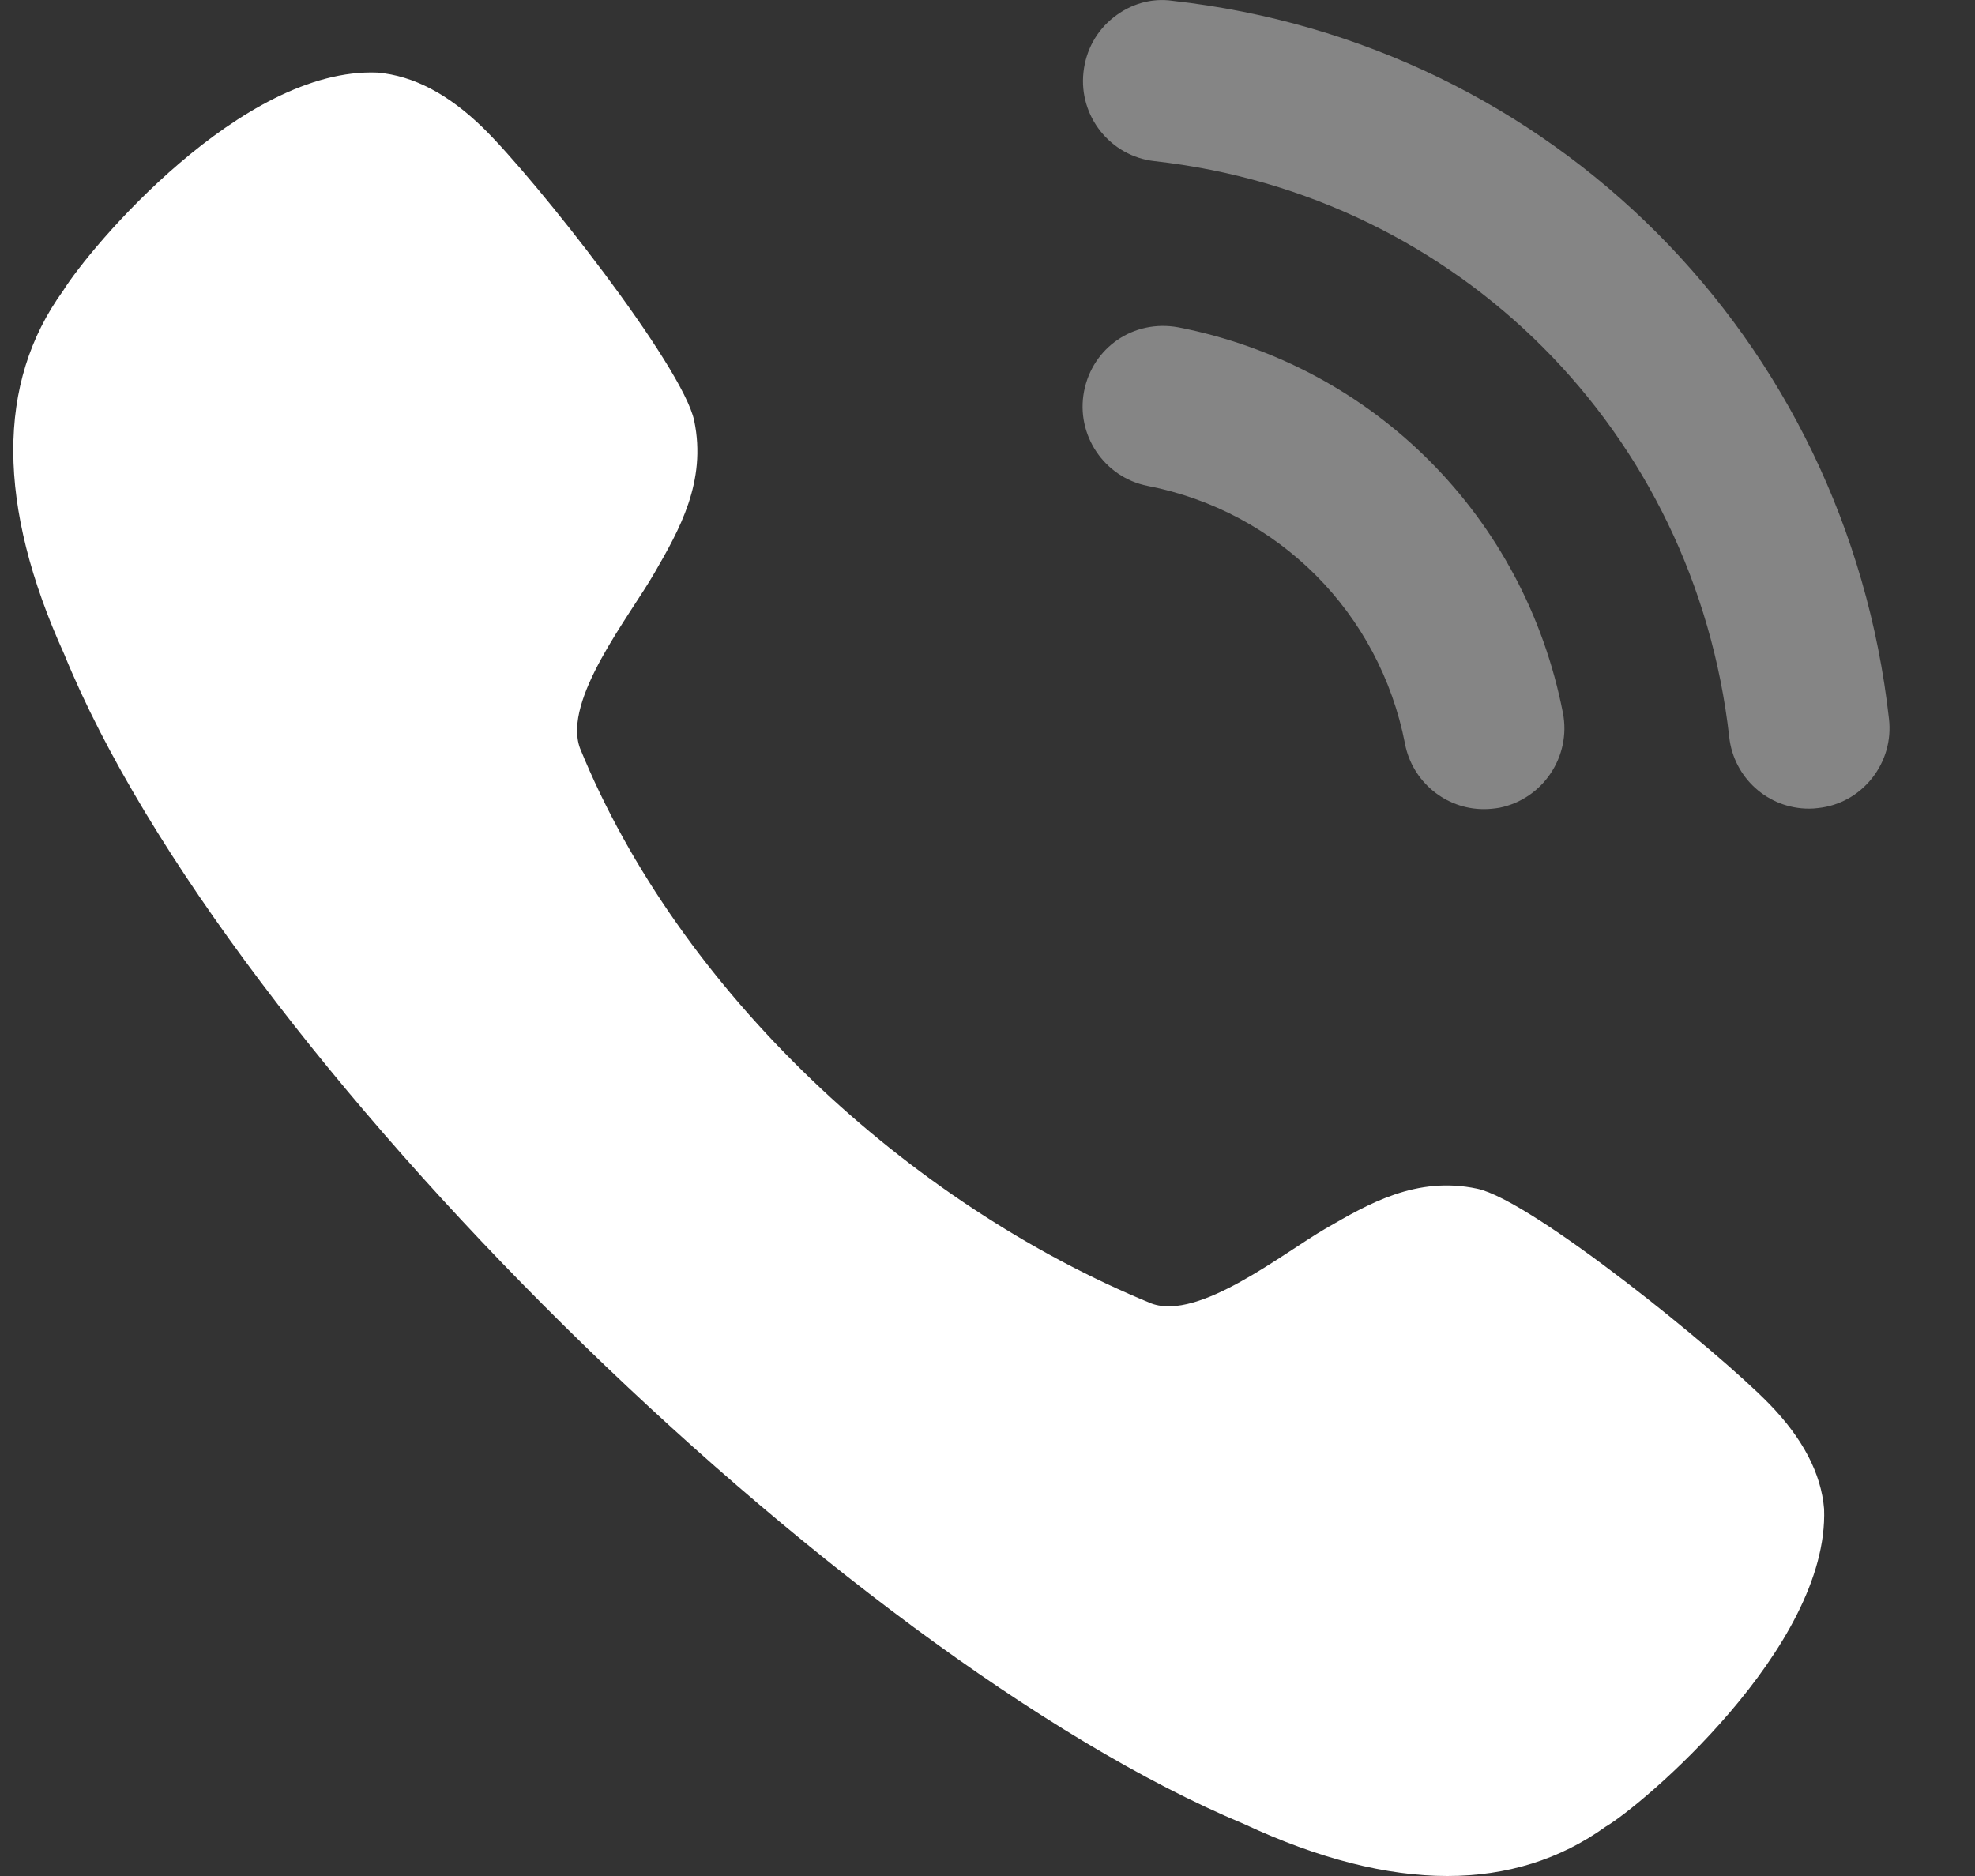
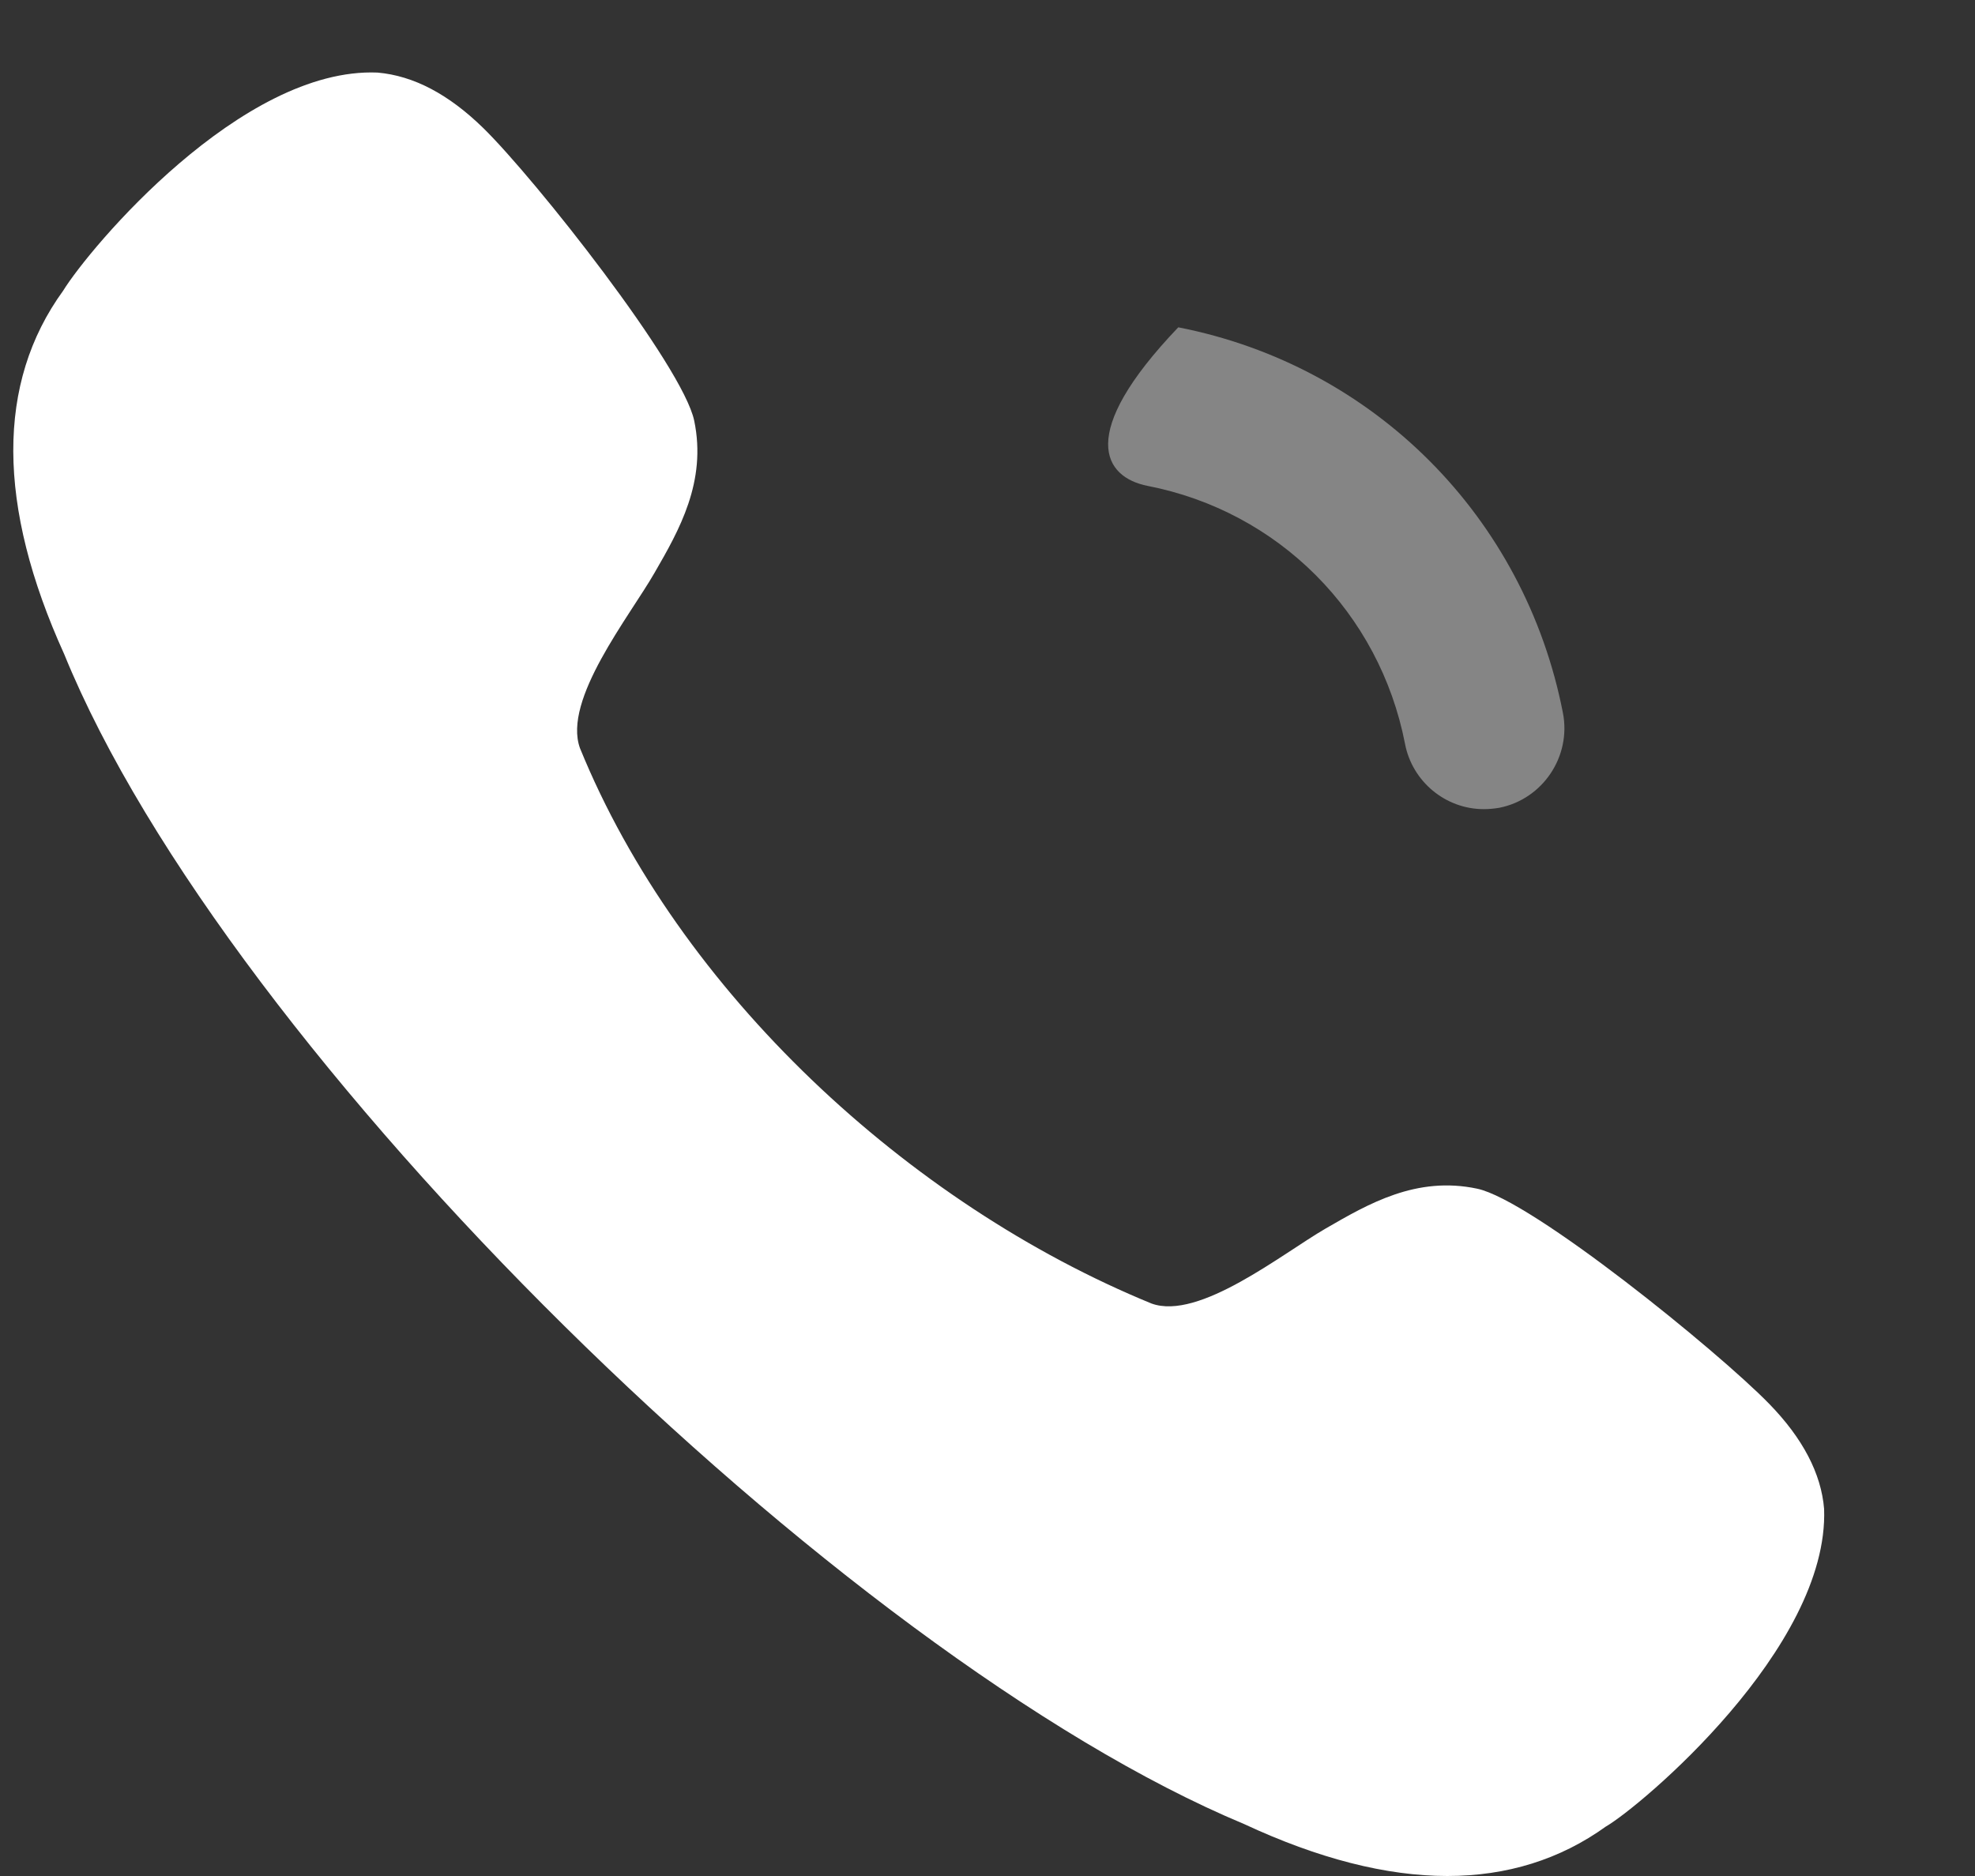
<svg xmlns="http://www.w3.org/2000/svg" width="20" height="19" viewBox="0 0 20 19" fill="none">
  <rect x="0" y="0" width="20" height="19" fill="#333333" stroke="none" />
-   <path opacity="0.4" d="M11.932 3.315C11.479 3.232 11.064 3.52 10.978 3.962C10.892 4.403 11.181 4.834 11.621 4.921C12.946 5.179 13.969 6.204 14.228 7.533V7.534C14.302 7.917 14.639 8.195 15.026 8.195C15.079 8.195 15.13 8.19 15.184 8.181C15.623 8.093 15.913 7.662 15.827 7.22C15.44 5.235 13.912 3.702 11.932 3.315Z" fill="white" />
-   <path opacity="0.4" d="M11.873 0.008C11.661 -0.023 11.448 0.04 11.278 0.175C11.104 0.311 10.996 0.509 10.972 0.73C10.922 1.177 11.244 1.582 11.691 1.632C14.771 1.976 17.164 4.375 17.511 7.464C17.557 7.878 17.904 8.19 18.319 8.19C18.35 8.19 18.38 8.188 18.411 8.184C18.628 8.161 18.821 8.053 18.957 7.882C19.092 7.711 19.154 7.499 19.129 7.281C18.698 3.427 15.715 0.436 11.873 0.008Z" fill="white" />
+   <path opacity="0.4" d="M11.932 3.315C10.892 4.403 11.181 4.834 11.621 4.921C12.946 5.179 13.969 6.204 14.228 7.533V7.534C14.302 7.917 14.639 8.195 15.026 8.195C15.079 8.195 15.13 8.19 15.184 8.181C15.623 8.093 15.913 7.662 15.827 7.22C15.44 5.235 13.912 3.702 11.932 3.315Z" fill="white" />
  <path d="M14.959 12.039C14.343 11.908 13.856 12.193 13.425 12.442C12.983 12.698 12.142 13.377 11.661 13.202C9.196 12.192 6.877 10.042 5.873 7.577C5.696 7.087 6.374 6.245 6.629 5.8C6.878 5.369 7.158 4.878 7.03 4.261C6.914 3.706 5.422 1.814 4.894 1.297C4.544 0.955 4.189 0.767 3.823 0.735C2.446 0.678 0.909 2.507 0.639 2.945C-0.038 3.878 -0.033 5.12 0.65 6.625C2.297 10.669 8.523 16.773 12.599 18.474C13.35 18.824 14.039 19 14.656 19C15.261 19 15.799 18.832 16.262 18.499C16.61 18.298 18.523 16.691 18.472 15.283C18.443 14.924 18.255 14.566 17.916 14.218C17.399 13.687 15.513 12.156 14.959 12.039Z" fill="white" />
</svg>